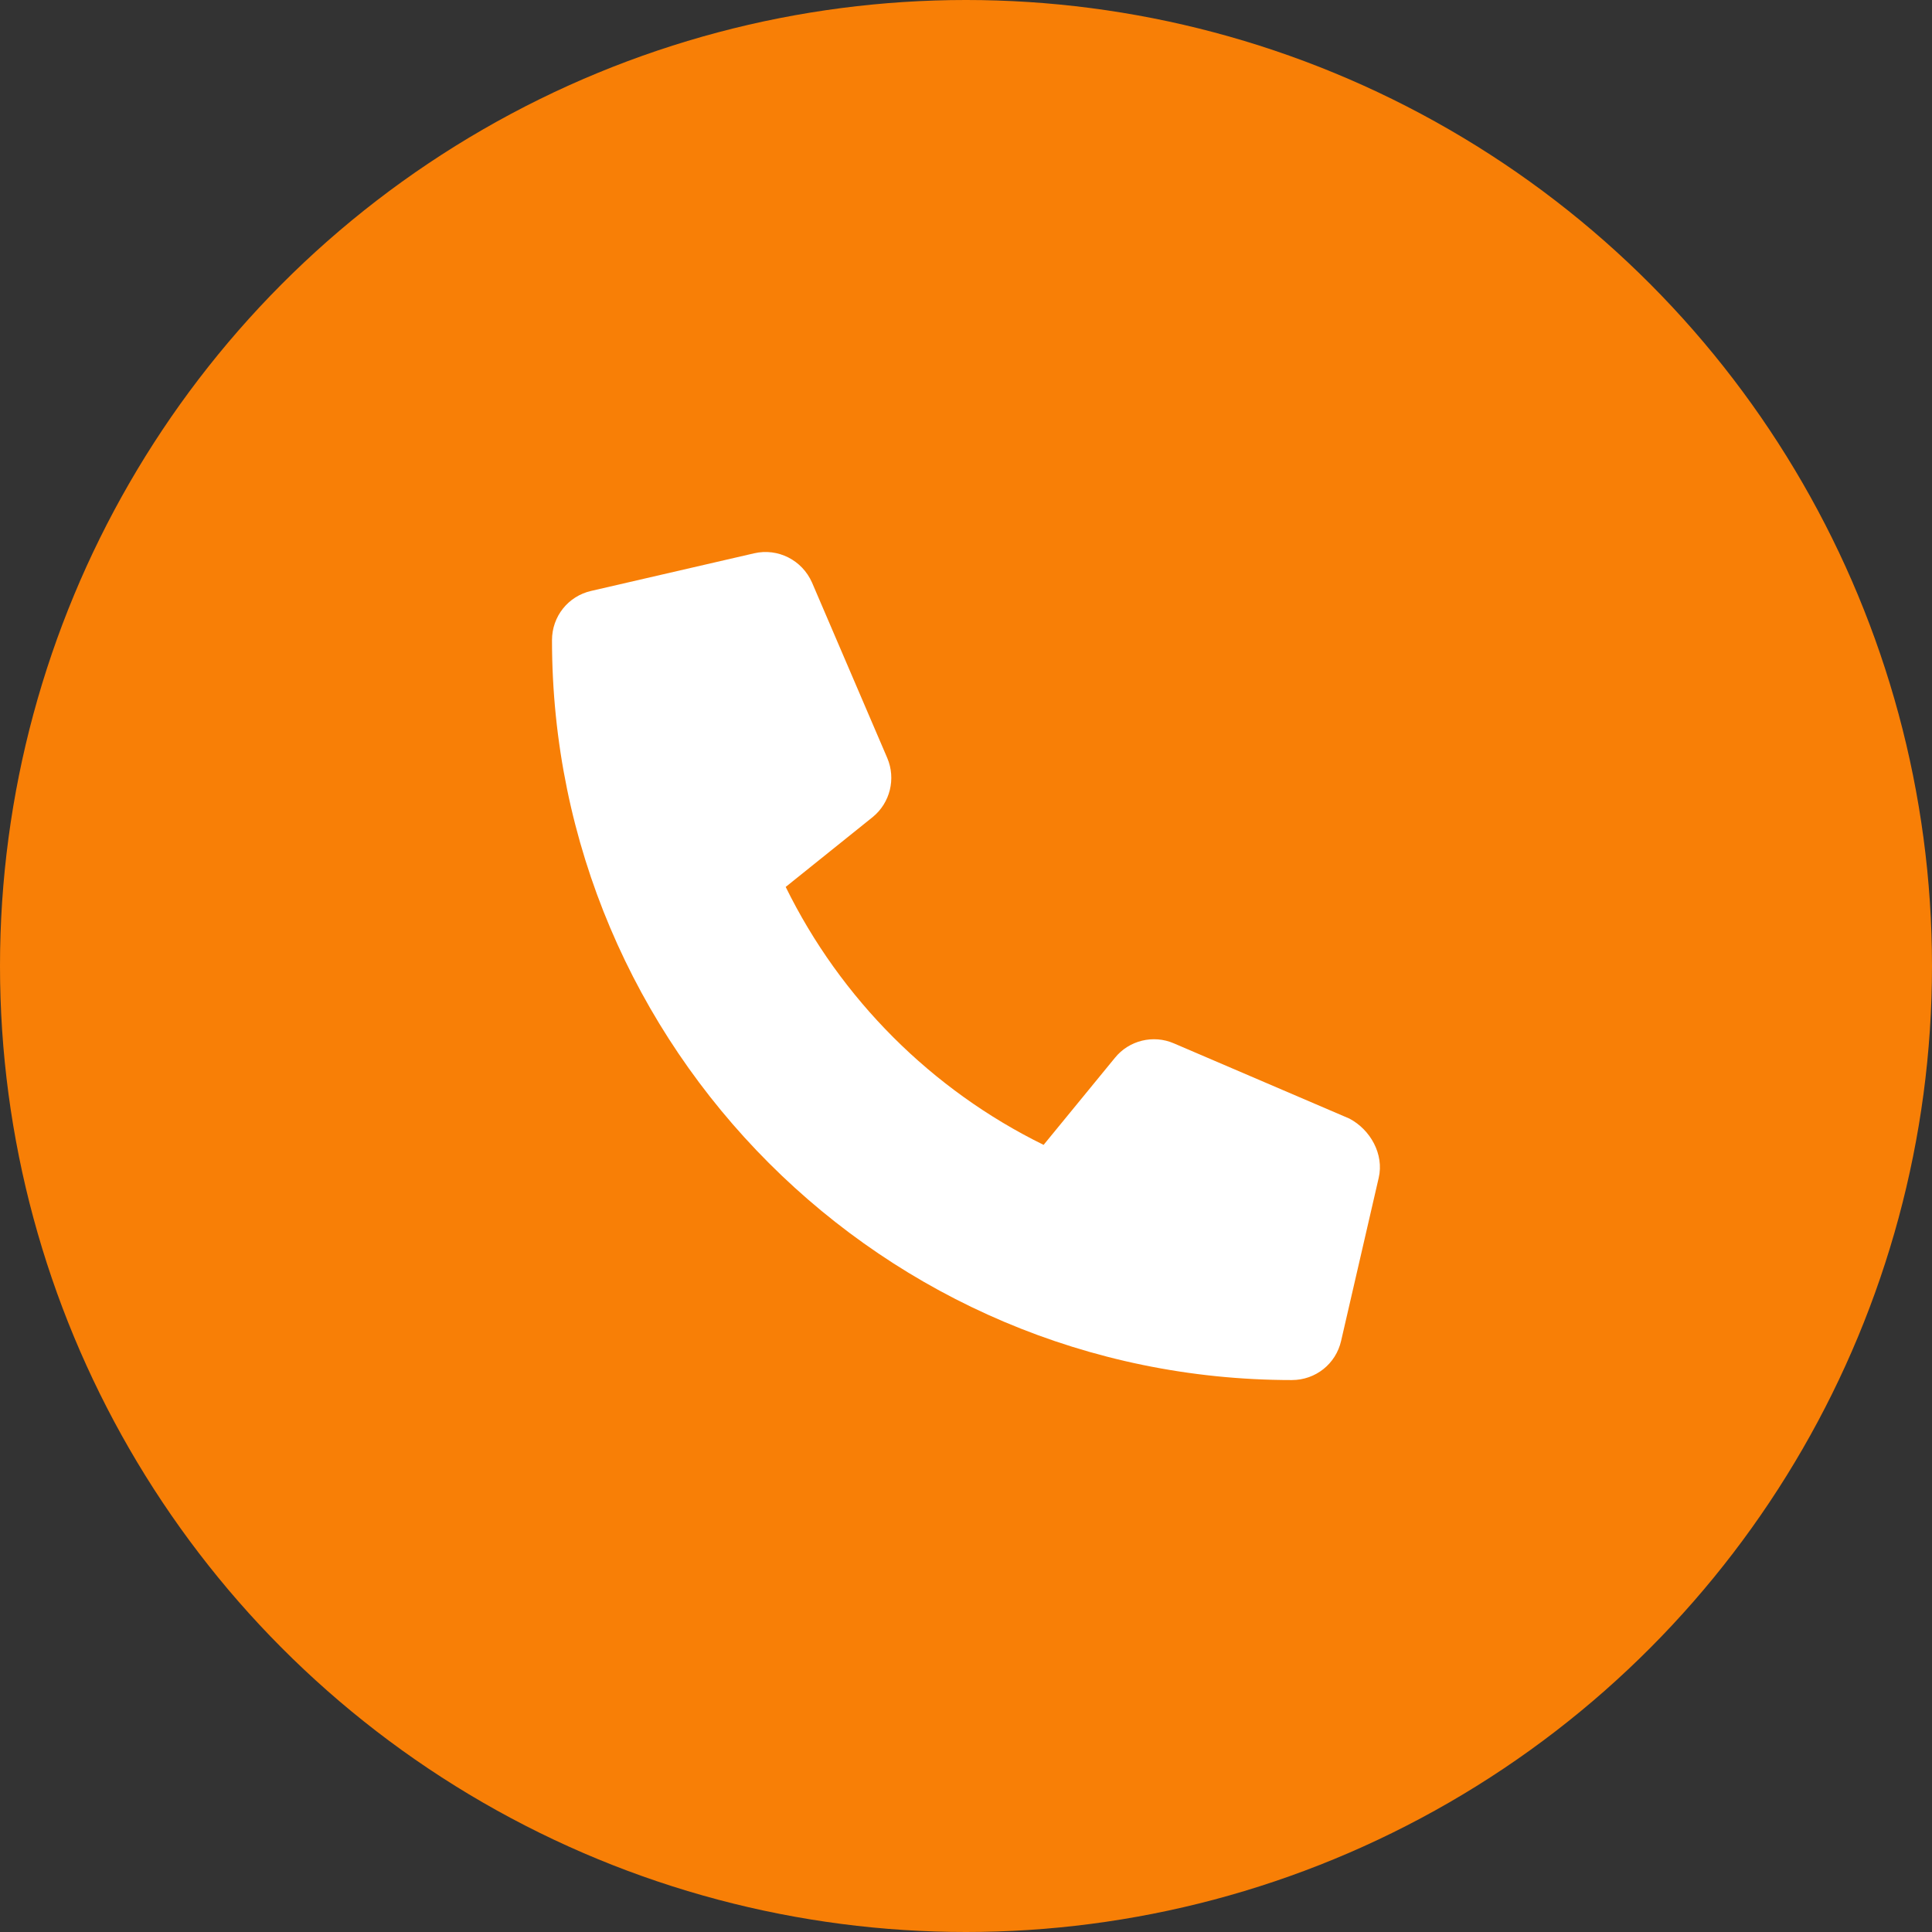
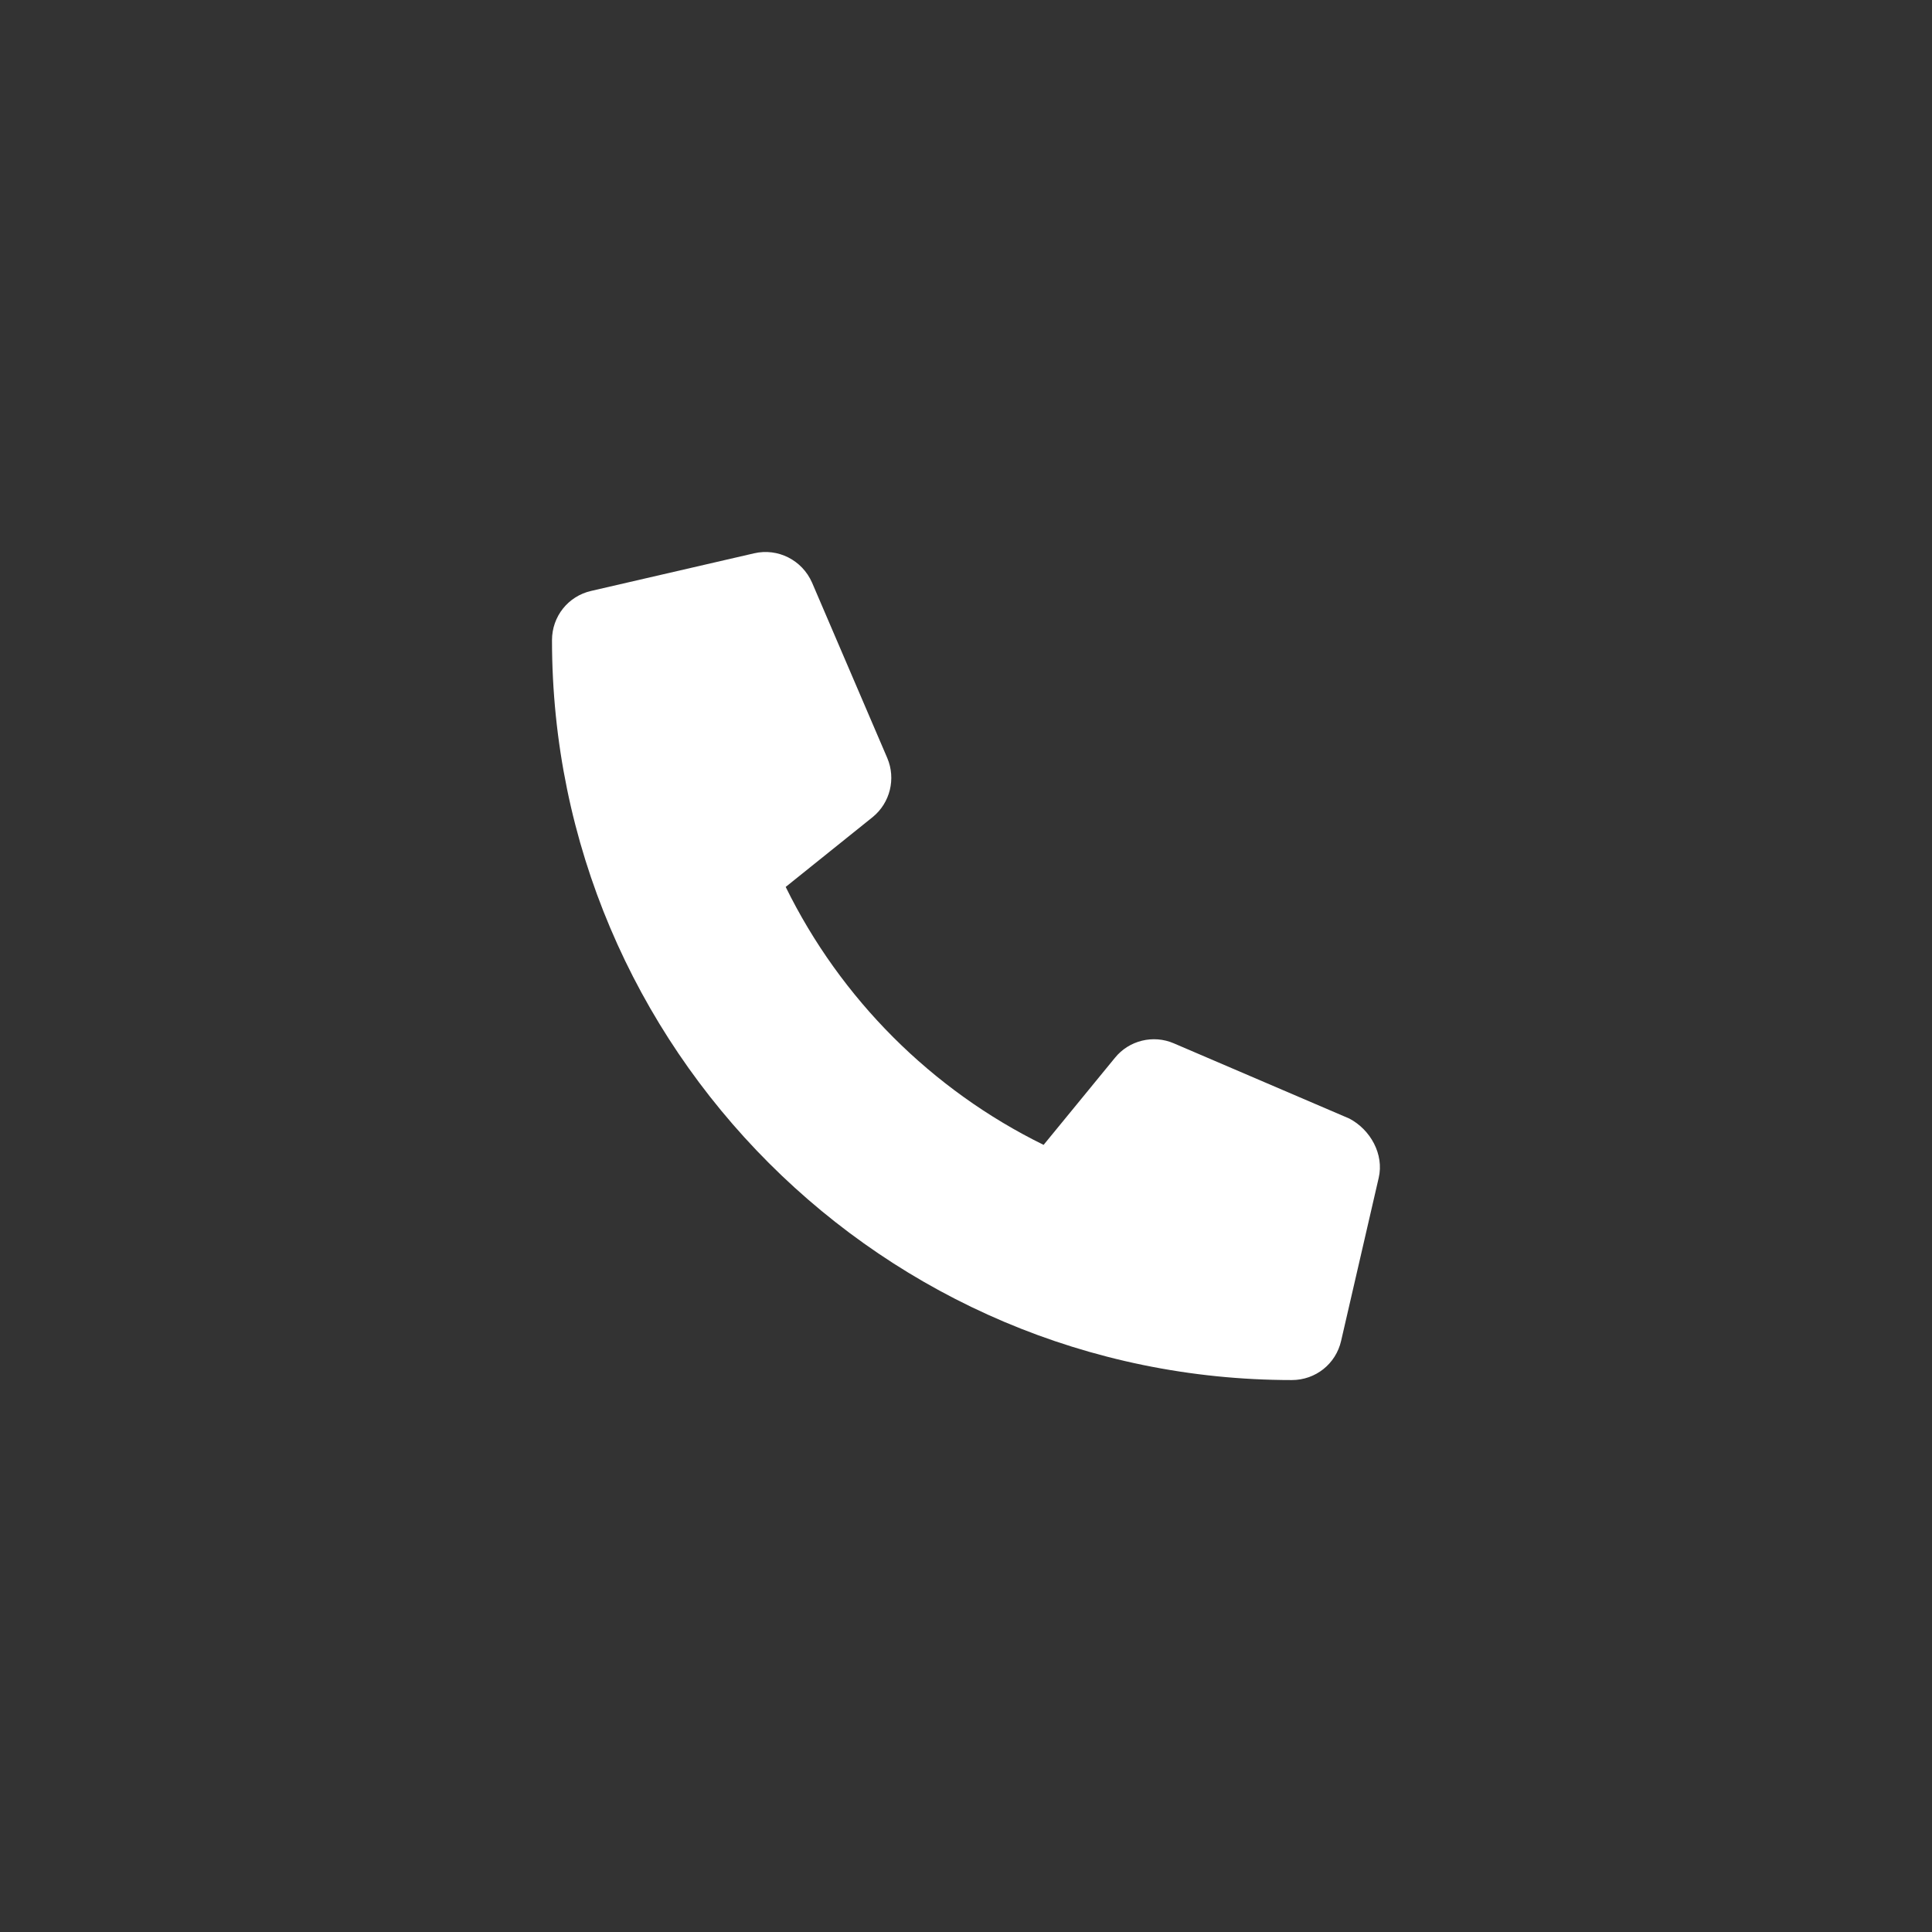
<svg xmlns="http://www.w3.org/2000/svg" width="70" height="70" viewBox="0 0 70 70" fill="none">
  <rect x="0" y="0" width="70" height="70" fill="#333333" stroke="none" />
-   <circle cx="35" cy="35" r="35" fill="#F87F06" />
  <path d="M49.953 42.676L48.591 48.582C48.4 49.417 47.666 50.002 46.806 50.002C32.023 50 20 37.977 20 23.194C20 22.335 20.584 21.6 21.419 21.41L27.325 20.047C28.186 19.848 29.064 20.294 29.422 21.109L32.148 27.466C32.466 28.215 32.251 29.088 31.622 29.602L28.467 32.135C30.458 36.191 33.755 39.489 37.812 41.481L40.395 38.328C40.904 37.697 41.783 37.478 42.532 37.803L48.89 40.528C49.654 40.93 50.152 41.821 49.953 42.676Z" fill="white" />
</svg>